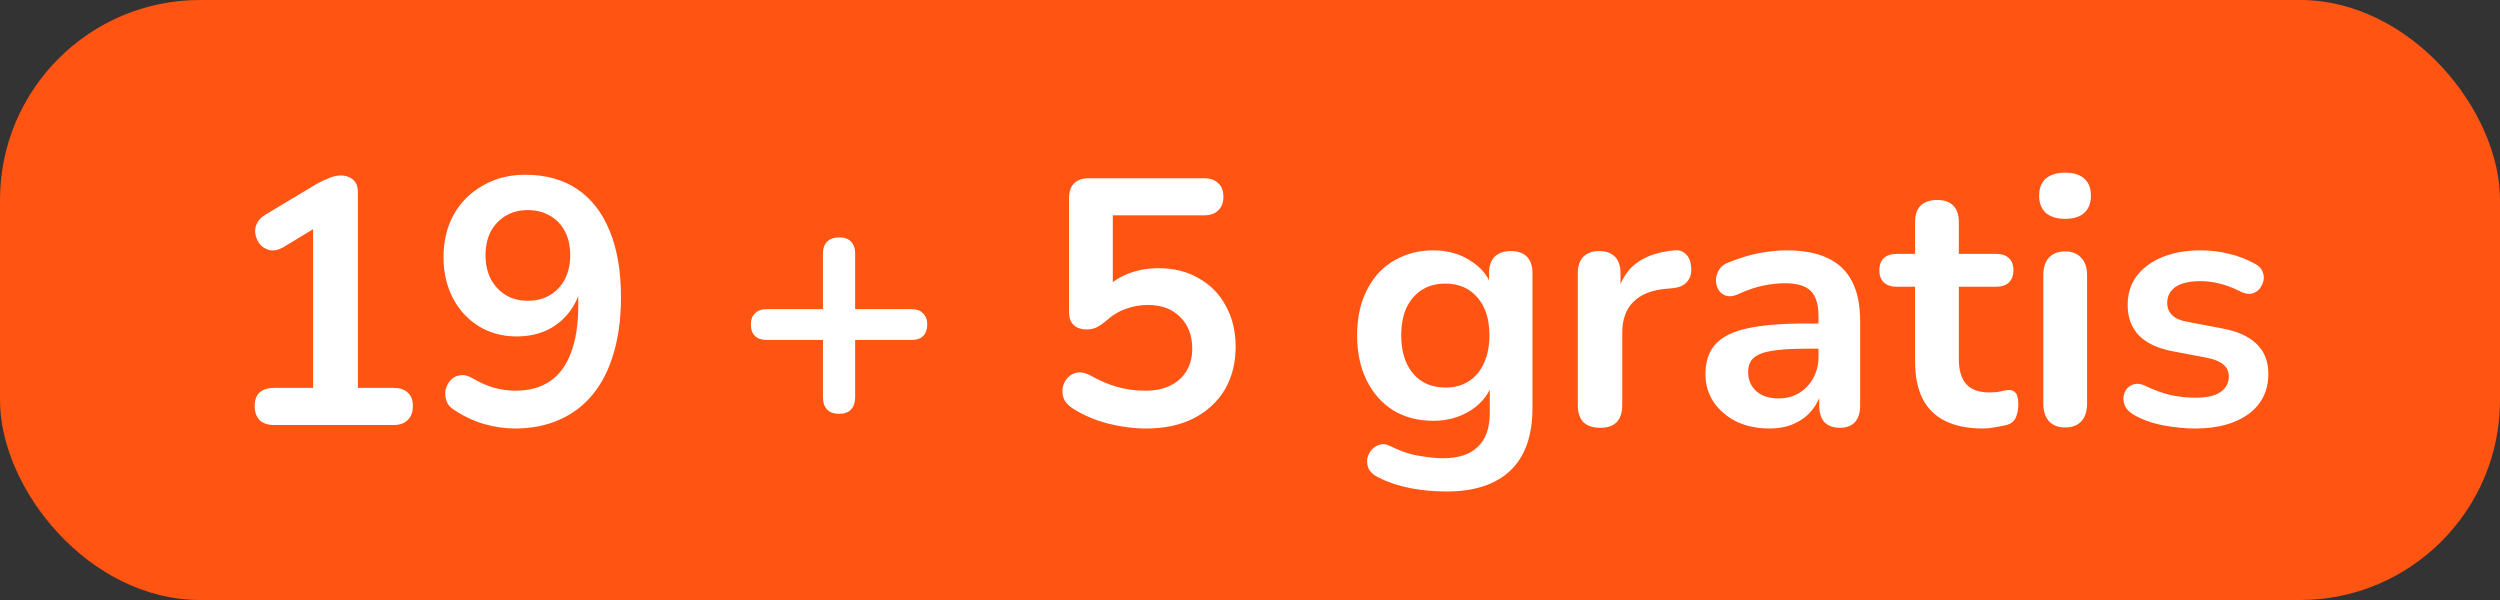
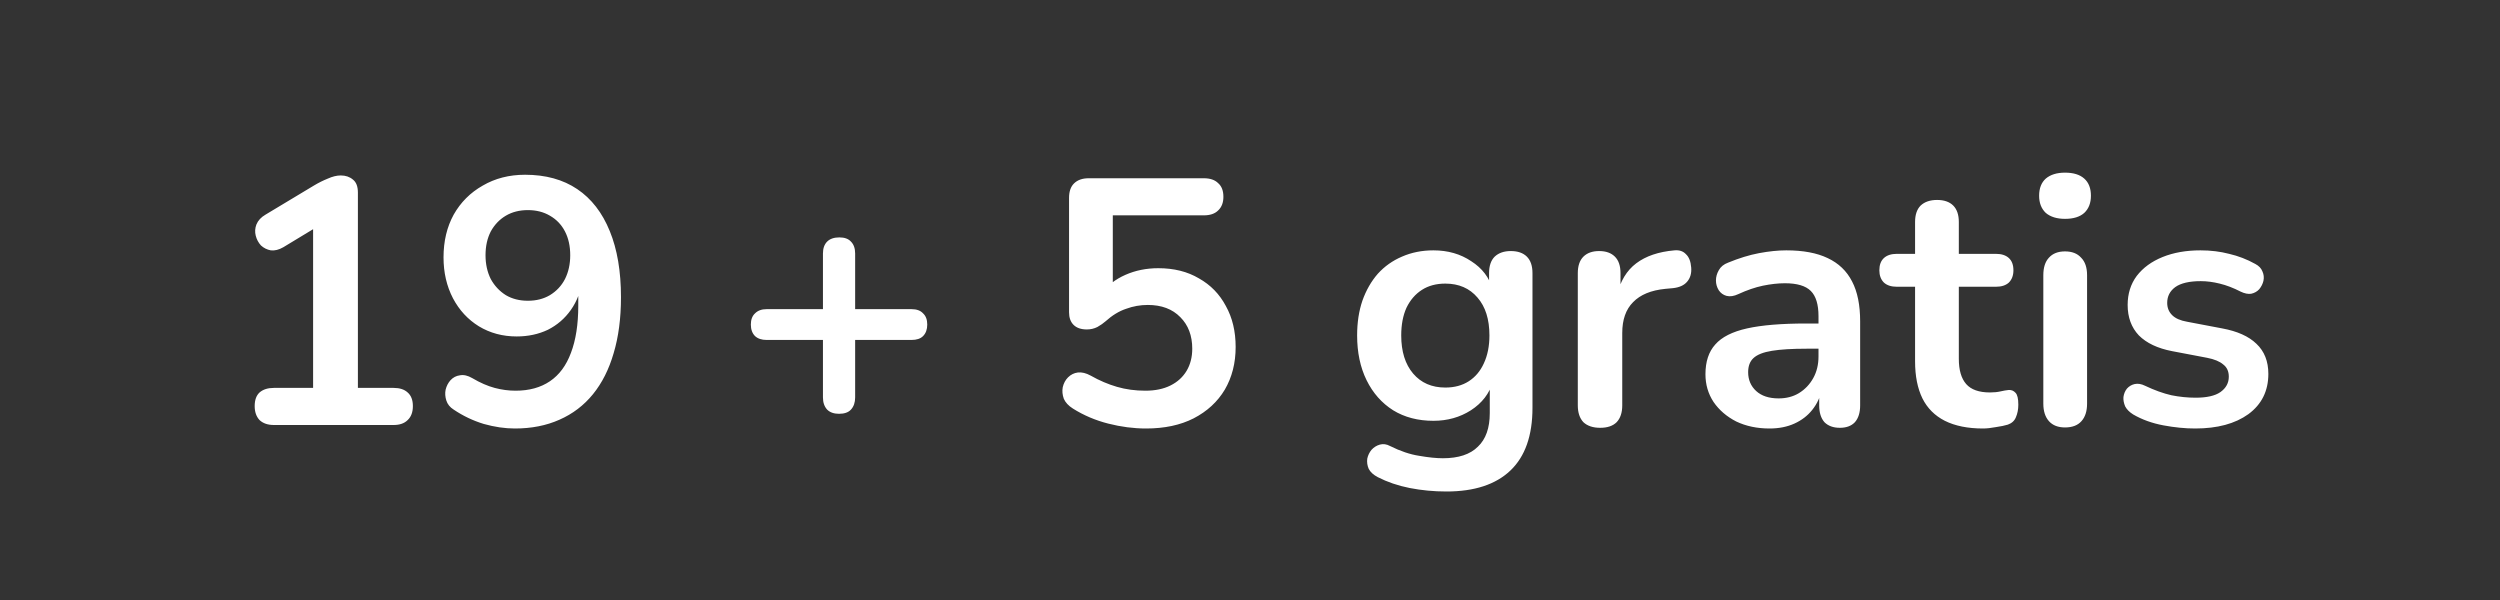
<svg xmlns="http://www.w3.org/2000/svg" width="100" height="24" viewBox="0 0 100 24" fill="none">
  <rect x="0" y="0" width="100" height="24" fill="#333333" stroke="none" />
-   <rect width="100" height="24" rx="8" fill="#FF5412" />
  <path d="M10.957 17C10.714 17 10.523 16.935 10.383 16.804C10.252 16.664 10.187 16.477 10.187 16.244C10.187 16.001 10.252 15.819 10.383 15.698C10.523 15.577 10.714 15.516 10.957 15.516H12.524V8.642H13.393L11.335 9.888C11.157 9.991 10.989 10.033 10.831 10.014C10.681 9.986 10.55 9.921 10.438 9.818C10.336 9.706 10.266 9.575 10.229 9.426C10.191 9.277 10.2 9.127 10.257 8.978C10.322 8.819 10.443 8.689 10.62 8.586L12.553 7.424C12.739 7.312 12.926 7.219 13.113 7.144C13.299 7.06 13.472 7.018 13.63 7.018C13.826 7.018 13.99 7.074 14.12 7.186C14.251 7.289 14.316 7.461 14.316 7.704V15.516H15.745C15.987 15.516 16.174 15.577 16.305 15.698C16.445 15.819 16.515 16.001 16.515 16.244C16.515 16.487 16.445 16.673 16.305 16.804C16.174 16.935 15.987 17 15.745 17H10.957ZM20.597 17.14C20.196 17.14 19.78 17.079 19.351 16.958C18.922 16.827 18.52 16.636 18.147 16.384C17.998 16.291 17.9 16.169 17.853 16.02C17.806 15.871 17.797 15.726 17.825 15.586C17.862 15.437 17.928 15.311 18.021 15.208C18.124 15.096 18.25 15.031 18.399 15.012C18.548 14.984 18.712 15.021 18.889 15.124C19.206 15.311 19.505 15.441 19.785 15.516C20.065 15.591 20.345 15.628 20.625 15.628C21.166 15.628 21.624 15.502 21.997 15.25C22.37 14.998 22.65 14.62 22.837 14.116C23.033 13.603 23.131 12.973 23.131 12.226V11.176H23.299C23.234 11.643 23.08 12.049 22.837 12.394C22.594 12.739 22.286 13.005 21.913 13.192C21.54 13.369 21.124 13.458 20.667 13.458C20.107 13.458 19.603 13.323 19.155 13.052C18.716 12.781 18.371 12.408 18.119 11.932C17.867 11.447 17.741 10.901 17.741 10.294C17.741 9.65 17.876 9.081 18.147 8.586C18.427 8.091 18.814 7.704 19.309 7.424C19.804 7.135 20.368 6.99 21.003 6.99C21.824 6.99 22.52 7.181 23.089 7.564C23.658 7.947 24.092 8.507 24.391 9.244C24.69 9.972 24.839 10.854 24.839 11.89C24.839 12.73 24.741 13.477 24.545 14.13C24.358 14.774 24.083 15.32 23.719 15.768C23.355 16.216 22.907 16.557 22.375 16.79C21.852 17.023 21.26 17.14 20.597 17.14ZM21.115 12.03C21.451 12.03 21.745 11.955 21.997 11.806C22.258 11.647 22.459 11.433 22.599 11.162C22.739 10.882 22.809 10.565 22.809 10.21C22.809 9.846 22.739 9.529 22.599 9.258C22.459 8.987 22.258 8.777 21.997 8.628C21.745 8.479 21.451 8.404 21.115 8.404C20.779 8.404 20.485 8.479 20.233 8.628C19.981 8.777 19.78 8.987 19.631 9.258C19.491 9.529 19.421 9.846 19.421 10.21C19.421 10.565 19.491 10.882 19.631 11.162C19.78 11.433 19.981 11.647 20.233 11.806C20.485 11.955 20.779 12.03 21.115 12.03ZM33.562 16.552C33.357 16.552 33.198 16.496 33.086 16.384C32.974 16.263 32.918 16.099 32.918 15.894V13.598H30.664C30.468 13.598 30.314 13.547 30.202 13.444C30.09 13.332 30.034 13.178 30.034 12.982C30.034 12.786 30.09 12.637 30.202 12.534C30.314 12.422 30.468 12.366 30.664 12.366H32.918V10.14C32.918 9.935 32.974 9.776 33.086 9.664C33.198 9.552 33.362 9.496 33.576 9.496C33.782 9.496 33.936 9.552 34.038 9.664C34.15 9.776 34.206 9.935 34.206 10.14V12.366H36.46C36.666 12.366 36.82 12.422 36.922 12.534C37.034 12.637 37.09 12.786 37.09 12.982C37.09 13.178 37.034 13.332 36.922 13.444C36.82 13.547 36.666 13.598 36.46 13.598H34.206V15.894C34.206 16.099 34.15 16.263 34.038 16.384C33.936 16.496 33.777 16.552 33.562 16.552ZM45.842 17.14C45.347 17.14 44.843 17.075 44.33 16.944C43.816 16.813 43.345 16.613 42.916 16.342C42.738 16.23 42.617 16.099 42.552 15.95C42.496 15.791 42.482 15.637 42.51 15.488C42.547 15.329 42.617 15.199 42.72 15.096C42.832 14.984 42.962 14.919 43.112 14.9C43.27 14.881 43.443 14.923 43.63 15.026C43.975 15.222 44.325 15.371 44.68 15.474C45.034 15.577 45.412 15.628 45.814 15.628C46.206 15.628 46.542 15.558 46.822 15.418C47.102 15.278 47.316 15.082 47.466 14.83C47.615 14.578 47.69 14.284 47.69 13.948C47.69 13.425 47.531 13.005 47.214 12.688C46.896 12.361 46.462 12.198 45.912 12.198C45.613 12.198 45.324 12.249 45.044 12.352C44.764 12.445 44.488 12.613 44.218 12.856C44.134 12.931 44.026 13.005 43.896 13.08C43.765 13.145 43.625 13.178 43.476 13.178C43.242 13.178 43.065 13.117 42.944 12.996C42.822 12.875 42.762 12.707 42.762 12.492V7.914C42.762 7.662 42.827 7.471 42.958 7.34C43.098 7.2 43.294 7.13 43.546 7.13H48.152C48.404 7.13 48.595 7.195 48.726 7.326C48.866 7.447 48.936 7.629 48.936 7.872C48.936 8.105 48.866 8.287 48.726 8.418C48.595 8.549 48.404 8.614 48.152 8.614H44.512V11.75H44.05C44.292 11.423 44.614 11.171 45.016 10.994C45.417 10.817 45.856 10.728 46.332 10.728C46.957 10.728 47.498 10.863 47.956 11.134C48.422 11.395 48.782 11.764 49.034 12.24C49.295 12.707 49.426 13.253 49.426 13.878C49.426 14.522 49.281 15.091 48.992 15.586C48.702 16.071 48.287 16.454 47.746 16.734C47.214 17.005 46.579 17.14 45.842 17.14ZM57.855 19.66C57.351 19.66 56.861 19.613 56.385 19.52C55.918 19.427 55.494 19.282 55.111 19.086C54.934 18.993 54.812 18.881 54.747 18.75C54.691 18.619 54.672 18.484 54.691 18.344C54.719 18.213 54.775 18.097 54.859 17.994C54.952 17.891 55.064 17.821 55.195 17.784C55.326 17.747 55.461 17.765 55.601 17.84C56.012 18.045 56.399 18.176 56.763 18.232C57.136 18.297 57.454 18.33 57.715 18.33C58.34 18.33 58.807 18.176 59.115 17.868C59.432 17.569 59.591 17.121 59.591 16.524V15.264H59.717C59.577 15.74 59.283 16.123 58.835 16.412C58.396 16.692 57.897 16.832 57.337 16.832C56.721 16.832 56.184 16.692 55.727 16.412C55.27 16.123 54.915 15.721 54.663 15.208C54.411 14.695 54.285 14.097 54.285 13.416C54.285 12.903 54.355 12.441 54.495 12.03C54.644 11.61 54.85 11.251 55.111 10.952C55.382 10.653 55.704 10.425 56.077 10.266C56.46 10.098 56.88 10.014 57.337 10.014C57.916 10.014 58.42 10.159 58.849 10.448C59.288 10.728 59.572 11.101 59.703 11.568L59.563 11.918V10.924C59.563 10.635 59.638 10.415 59.787 10.266C59.946 10.117 60.16 10.042 60.431 10.042C60.711 10.042 60.926 10.117 61.075 10.266C61.224 10.415 61.299 10.635 61.299 10.924V16.314C61.299 17.425 61.005 18.26 60.417 18.82C59.829 19.38 58.975 19.66 57.855 19.66ZM57.813 15.502C58.177 15.502 58.49 15.418 58.751 15.25C59.012 15.082 59.213 14.844 59.353 14.536C59.502 14.219 59.577 13.845 59.577 13.416C59.577 12.772 59.418 12.268 59.101 11.904C58.784 11.531 58.354 11.344 57.813 11.344C57.449 11.344 57.136 11.428 56.875 11.596C56.614 11.764 56.408 12.002 56.259 12.31C56.119 12.618 56.049 12.987 56.049 13.416C56.049 14.06 56.208 14.569 56.525 14.942C56.842 15.315 57.272 15.502 57.813 15.502ZM64.008 17.112C63.719 17.112 63.495 17.037 63.336 16.888C63.187 16.729 63.112 16.505 63.112 16.216V10.924C63.112 10.635 63.187 10.415 63.336 10.266C63.486 10.117 63.696 10.042 63.966 10.042C64.237 10.042 64.447 10.117 64.596 10.266C64.746 10.415 64.82 10.635 64.82 10.924V11.806H64.68C64.811 11.246 65.067 10.821 65.45 10.532C65.833 10.243 66.341 10.07 66.976 10.014C67.172 9.995 67.326 10.047 67.438 10.168C67.559 10.28 67.629 10.457 67.648 10.7C67.667 10.933 67.611 11.125 67.48 11.274C67.359 11.414 67.172 11.498 66.92 11.526L66.612 11.554C66.043 11.61 65.614 11.787 65.324 12.086C65.035 12.375 64.89 12.786 64.89 13.318V16.216C64.89 16.505 64.816 16.729 64.666 16.888C64.517 17.037 64.297 17.112 64.008 17.112ZM70.78 17.14C70.285 17.14 69.842 17.047 69.45 16.86C69.067 16.664 68.764 16.403 68.54 16.076C68.326 15.749 68.218 15.381 68.218 14.97C68.218 14.466 68.349 14.069 68.61 13.78C68.871 13.481 69.296 13.267 69.884 13.136C70.472 13.005 71.261 12.94 72.25 12.94H72.95V13.948H72.264C71.686 13.948 71.224 13.976 70.878 14.032C70.533 14.088 70.285 14.186 70.136 14.326C69.996 14.457 69.926 14.643 69.926 14.886C69.926 15.194 70.034 15.446 70.248 15.642C70.463 15.838 70.761 15.936 71.144 15.936C71.452 15.936 71.723 15.866 71.956 15.726C72.199 15.577 72.39 15.376 72.53 15.124C72.67 14.872 72.74 14.583 72.74 14.256V12.646C72.74 12.179 72.638 11.843 72.432 11.638C72.227 11.433 71.882 11.33 71.396 11.33C71.126 11.33 70.832 11.363 70.514 11.428C70.206 11.493 69.879 11.605 69.534 11.764C69.357 11.848 69.198 11.871 69.058 11.834C68.927 11.797 68.825 11.722 68.75 11.61C68.675 11.489 68.638 11.358 68.638 11.218C68.638 11.078 68.675 10.943 68.75 10.812C68.825 10.672 68.951 10.569 69.128 10.504C69.558 10.327 69.968 10.201 70.36 10.126C70.761 10.051 71.126 10.014 71.452 10.014C72.124 10.014 72.675 10.117 73.104 10.322C73.543 10.527 73.87 10.84 74.084 11.26C74.299 11.671 74.406 12.203 74.406 12.856V16.216C74.406 16.505 74.336 16.729 74.196 16.888C74.056 17.037 73.856 17.112 73.594 17.112C73.333 17.112 73.127 17.037 72.978 16.888C72.838 16.729 72.768 16.505 72.768 16.216V15.544H72.88C72.815 15.871 72.684 16.155 72.488 16.398C72.302 16.631 72.064 16.813 71.774 16.944C71.485 17.075 71.153 17.14 70.78 17.14ZM79.319 17.14C78.712 17.14 78.203 17.037 77.793 16.832C77.391 16.627 77.093 16.328 76.897 15.936C76.701 15.535 76.603 15.04 76.603 14.452V11.47H75.874C75.65 11.47 75.478 11.414 75.356 11.302C75.235 11.181 75.174 11.017 75.174 10.812C75.174 10.597 75.235 10.434 75.356 10.322C75.478 10.21 75.65 10.154 75.874 10.154H76.603V8.88C76.603 8.591 76.677 8.371 76.826 8.222C76.985 8.073 77.204 7.998 77.484 7.998C77.764 7.998 77.979 8.073 78.129 8.222C78.278 8.371 78.353 8.591 78.353 8.88V10.154H79.837C80.061 10.154 80.233 10.21 80.355 10.322C80.476 10.434 80.537 10.597 80.537 10.812C80.537 11.017 80.476 11.181 80.355 11.302C80.233 11.414 80.061 11.47 79.837 11.47H78.353V14.354C78.353 14.802 78.451 15.138 78.647 15.362C78.843 15.586 79.16 15.698 79.599 15.698C79.757 15.698 79.897 15.684 80.019 15.656C80.14 15.628 80.247 15.609 80.341 15.6C80.453 15.591 80.546 15.628 80.621 15.712C80.695 15.787 80.733 15.945 80.733 16.188C80.733 16.375 80.7 16.543 80.635 16.692C80.579 16.832 80.471 16.93 80.312 16.986C80.191 17.023 80.032 17.056 79.837 17.084C79.641 17.121 79.468 17.14 79.319 17.14ZM82.601 17.098C82.321 17.098 82.107 17.014 81.957 16.846C81.808 16.678 81.733 16.445 81.733 16.146V11.008C81.733 10.7 81.808 10.467 81.957 10.308C82.107 10.14 82.321 10.056 82.601 10.056C82.881 10.056 83.096 10.14 83.245 10.308C83.404 10.467 83.483 10.7 83.483 11.008V16.146C83.483 16.445 83.409 16.678 83.259 16.846C83.11 17.014 82.891 17.098 82.601 17.098ZM82.601 8.754C82.275 8.754 82.018 8.675 81.831 8.516C81.654 8.348 81.565 8.119 81.565 7.83C81.565 7.531 81.654 7.303 81.831 7.144C82.018 6.985 82.275 6.906 82.601 6.906C82.937 6.906 83.194 6.985 83.371 7.144C83.549 7.303 83.637 7.531 83.637 7.83C83.637 8.119 83.549 8.348 83.371 8.516C83.194 8.675 82.937 8.754 82.601 8.754ZM87.808 17.14C87.406 17.14 86.982 17.098 86.534 17.014C86.086 16.93 85.684 16.785 85.33 16.58C85.18 16.487 85.073 16.379 85.008 16.258C84.952 16.127 84.928 16.001 84.938 15.88C84.956 15.749 85.003 15.637 85.078 15.544C85.162 15.451 85.264 15.39 85.386 15.362C85.516 15.334 85.656 15.357 85.806 15.432C86.179 15.609 86.529 15.735 86.856 15.81C87.182 15.875 87.504 15.908 87.822 15.908C88.27 15.908 88.601 15.833 88.816 15.684C89.04 15.525 89.152 15.32 89.152 15.068C89.152 14.853 89.077 14.69 88.928 14.578C88.788 14.457 88.573 14.368 88.284 14.312L86.884 14.046C86.305 13.934 85.862 13.724 85.554 13.416C85.255 13.099 85.106 12.693 85.106 12.198C85.106 11.75 85.227 11.363 85.47 11.036C85.722 10.709 86.067 10.457 86.506 10.28C86.944 10.103 87.448 10.014 88.018 10.014C88.428 10.014 88.811 10.061 89.166 10.154C89.53 10.238 89.88 10.373 90.216 10.56C90.356 10.635 90.449 10.733 90.496 10.854C90.552 10.975 90.566 11.101 90.538 11.232C90.51 11.353 90.454 11.465 90.37 11.568C90.286 11.661 90.178 11.722 90.048 11.75C89.926 11.769 89.786 11.741 89.628 11.666C89.338 11.517 89.058 11.409 88.788 11.344C88.526 11.279 88.274 11.246 88.032 11.246C87.574 11.246 87.234 11.325 87.01 11.484C86.795 11.643 86.688 11.853 86.688 12.114C86.688 12.31 86.753 12.473 86.884 12.604C87.014 12.735 87.215 12.823 87.486 12.87L88.886 13.136C89.492 13.248 89.95 13.453 90.258 13.752C90.575 14.051 90.734 14.452 90.734 14.956C90.734 15.637 90.468 16.174 89.936 16.566C89.404 16.949 88.694 17.14 87.808 17.14Z" fill="white" />
</svg>